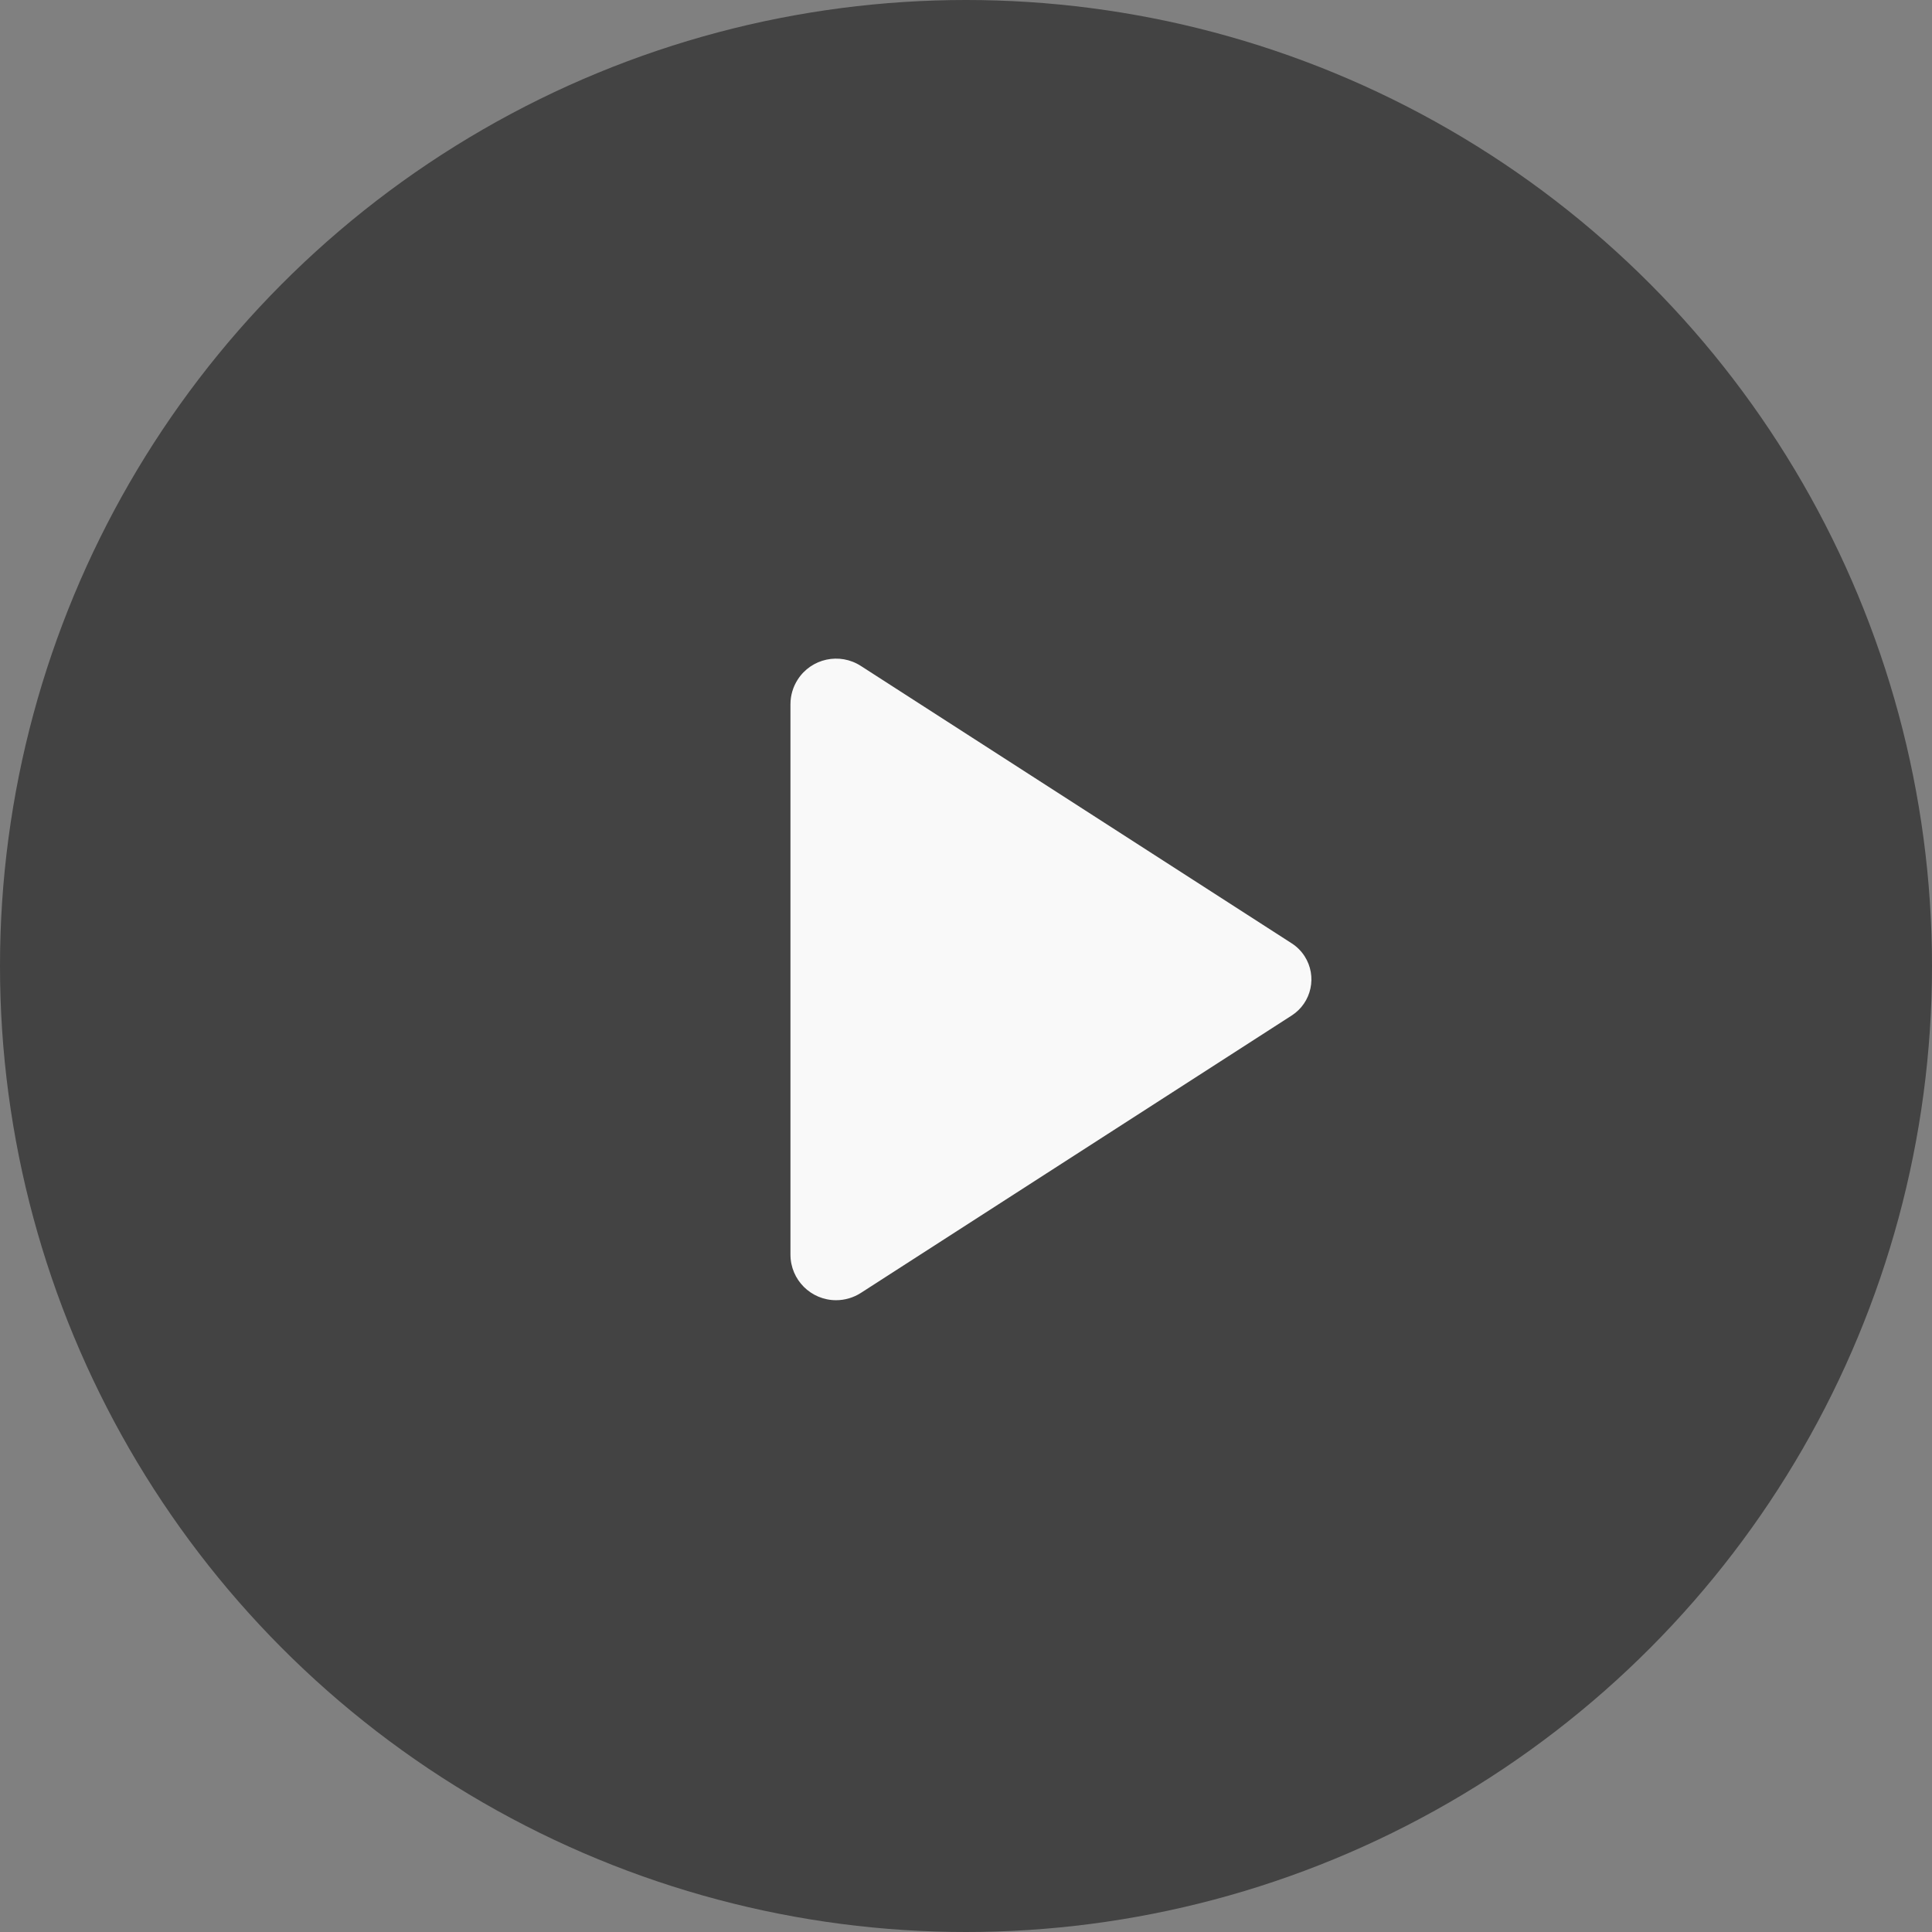
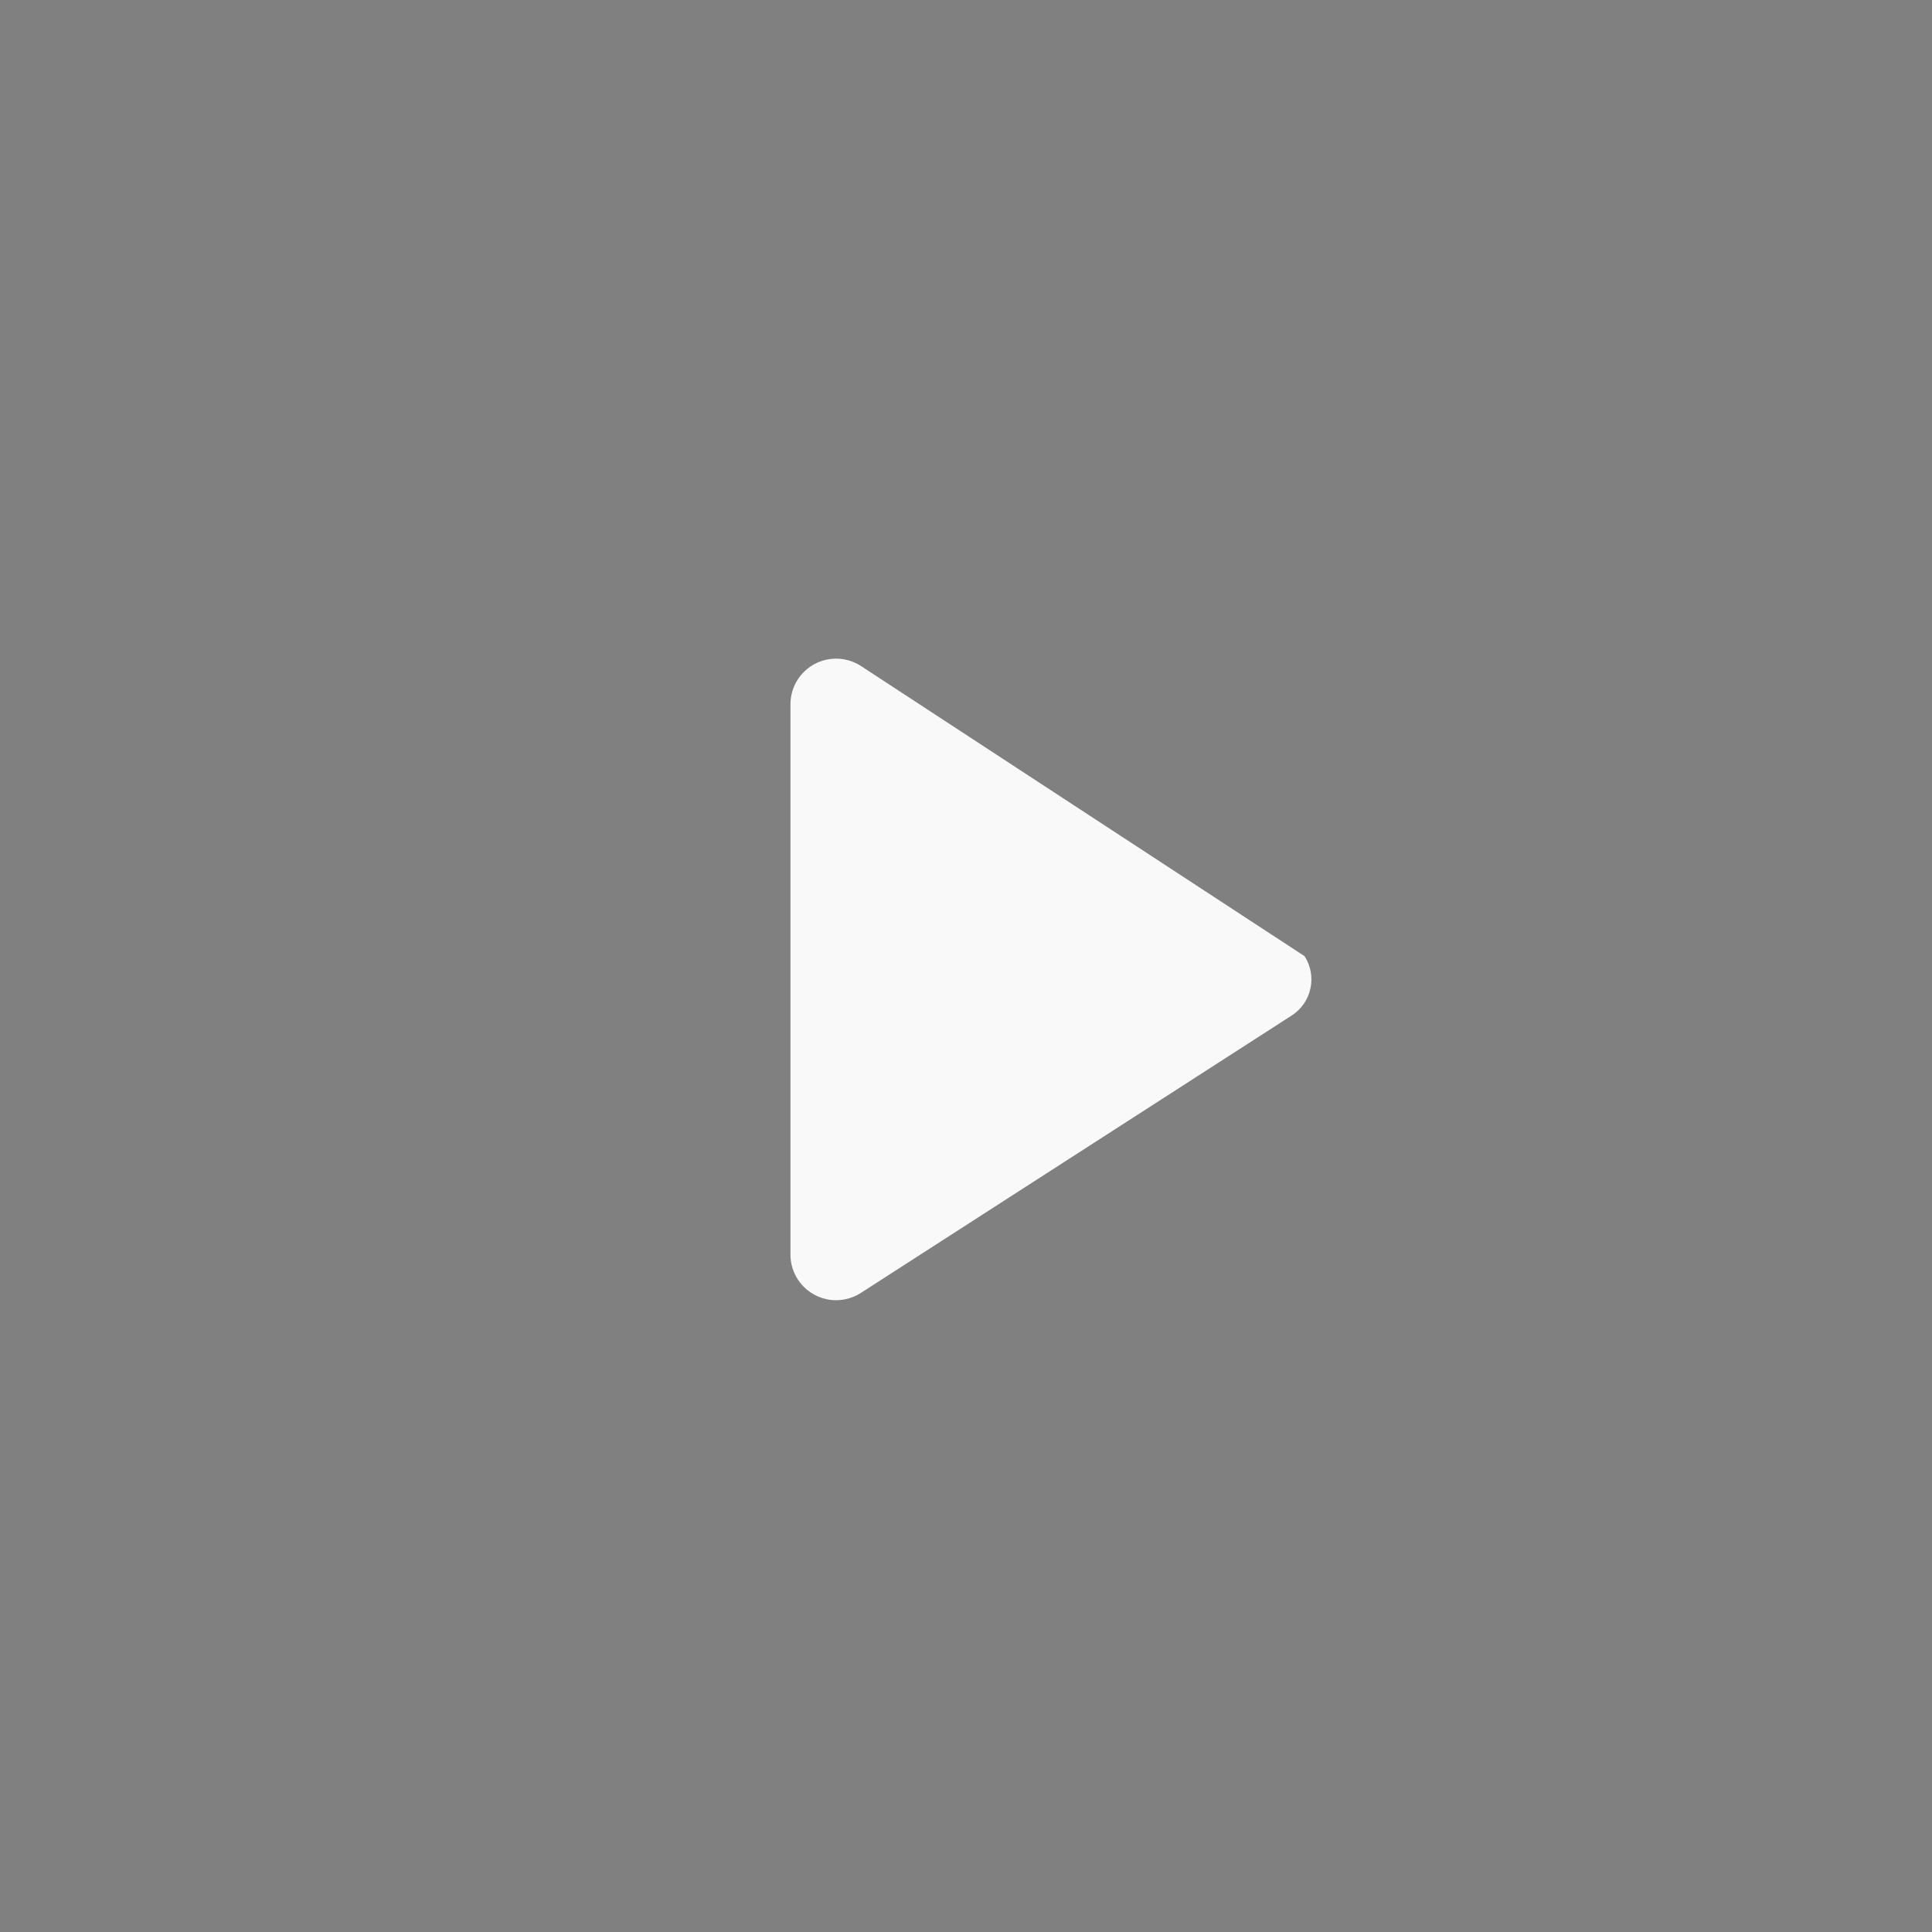
<svg xmlns="http://www.w3.org/2000/svg" width="72" height="72" viewBox="0 0 72 72">
  <rect x="0" y="0" width="72" height="72" fill="#808080" stroke="none" />
  <g fill="none" fill-rule="evenodd" opacity=".95">
-     <circle cx="36" cy="36" r="36" fill="#000" opacity=".5" />
-     <path fill="#FFF" d="M6.458,5.245 L6.458,25.755 C6.458,26.694 7.219,27.455 8.158,27.455 C8.485,27.455 8.804,27.361 9.079,27.185 L25.138,16.845 C25.881,16.367 26.096,15.377 25.618,14.634 C25.494,14.442 25.33,14.278 25.138,14.155 L9.079,3.816 C8.289,3.308 7.237,3.535 6.729,4.325 C6.552,4.599 6.458,4.919 6.458,5.245 Z" transform="translate(23 21)" />
+     <path fill="#FFF" d="M6.458,5.245 L6.458,25.755 C6.458,26.694 7.219,27.455 8.158,27.455 C8.485,27.455 8.804,27.361 9.079,27.185 L25.138,16.845 C25.881,16.367 26.096,15.377 25.618,14.634 L9.079,3.816 C8.289,3.308 7.237,3.535 6.729,4.325 C6.552,4.599 6.458,4.919 6.458,5.245 Z" transform="translate(23 21)" />
  </g>
</svg>